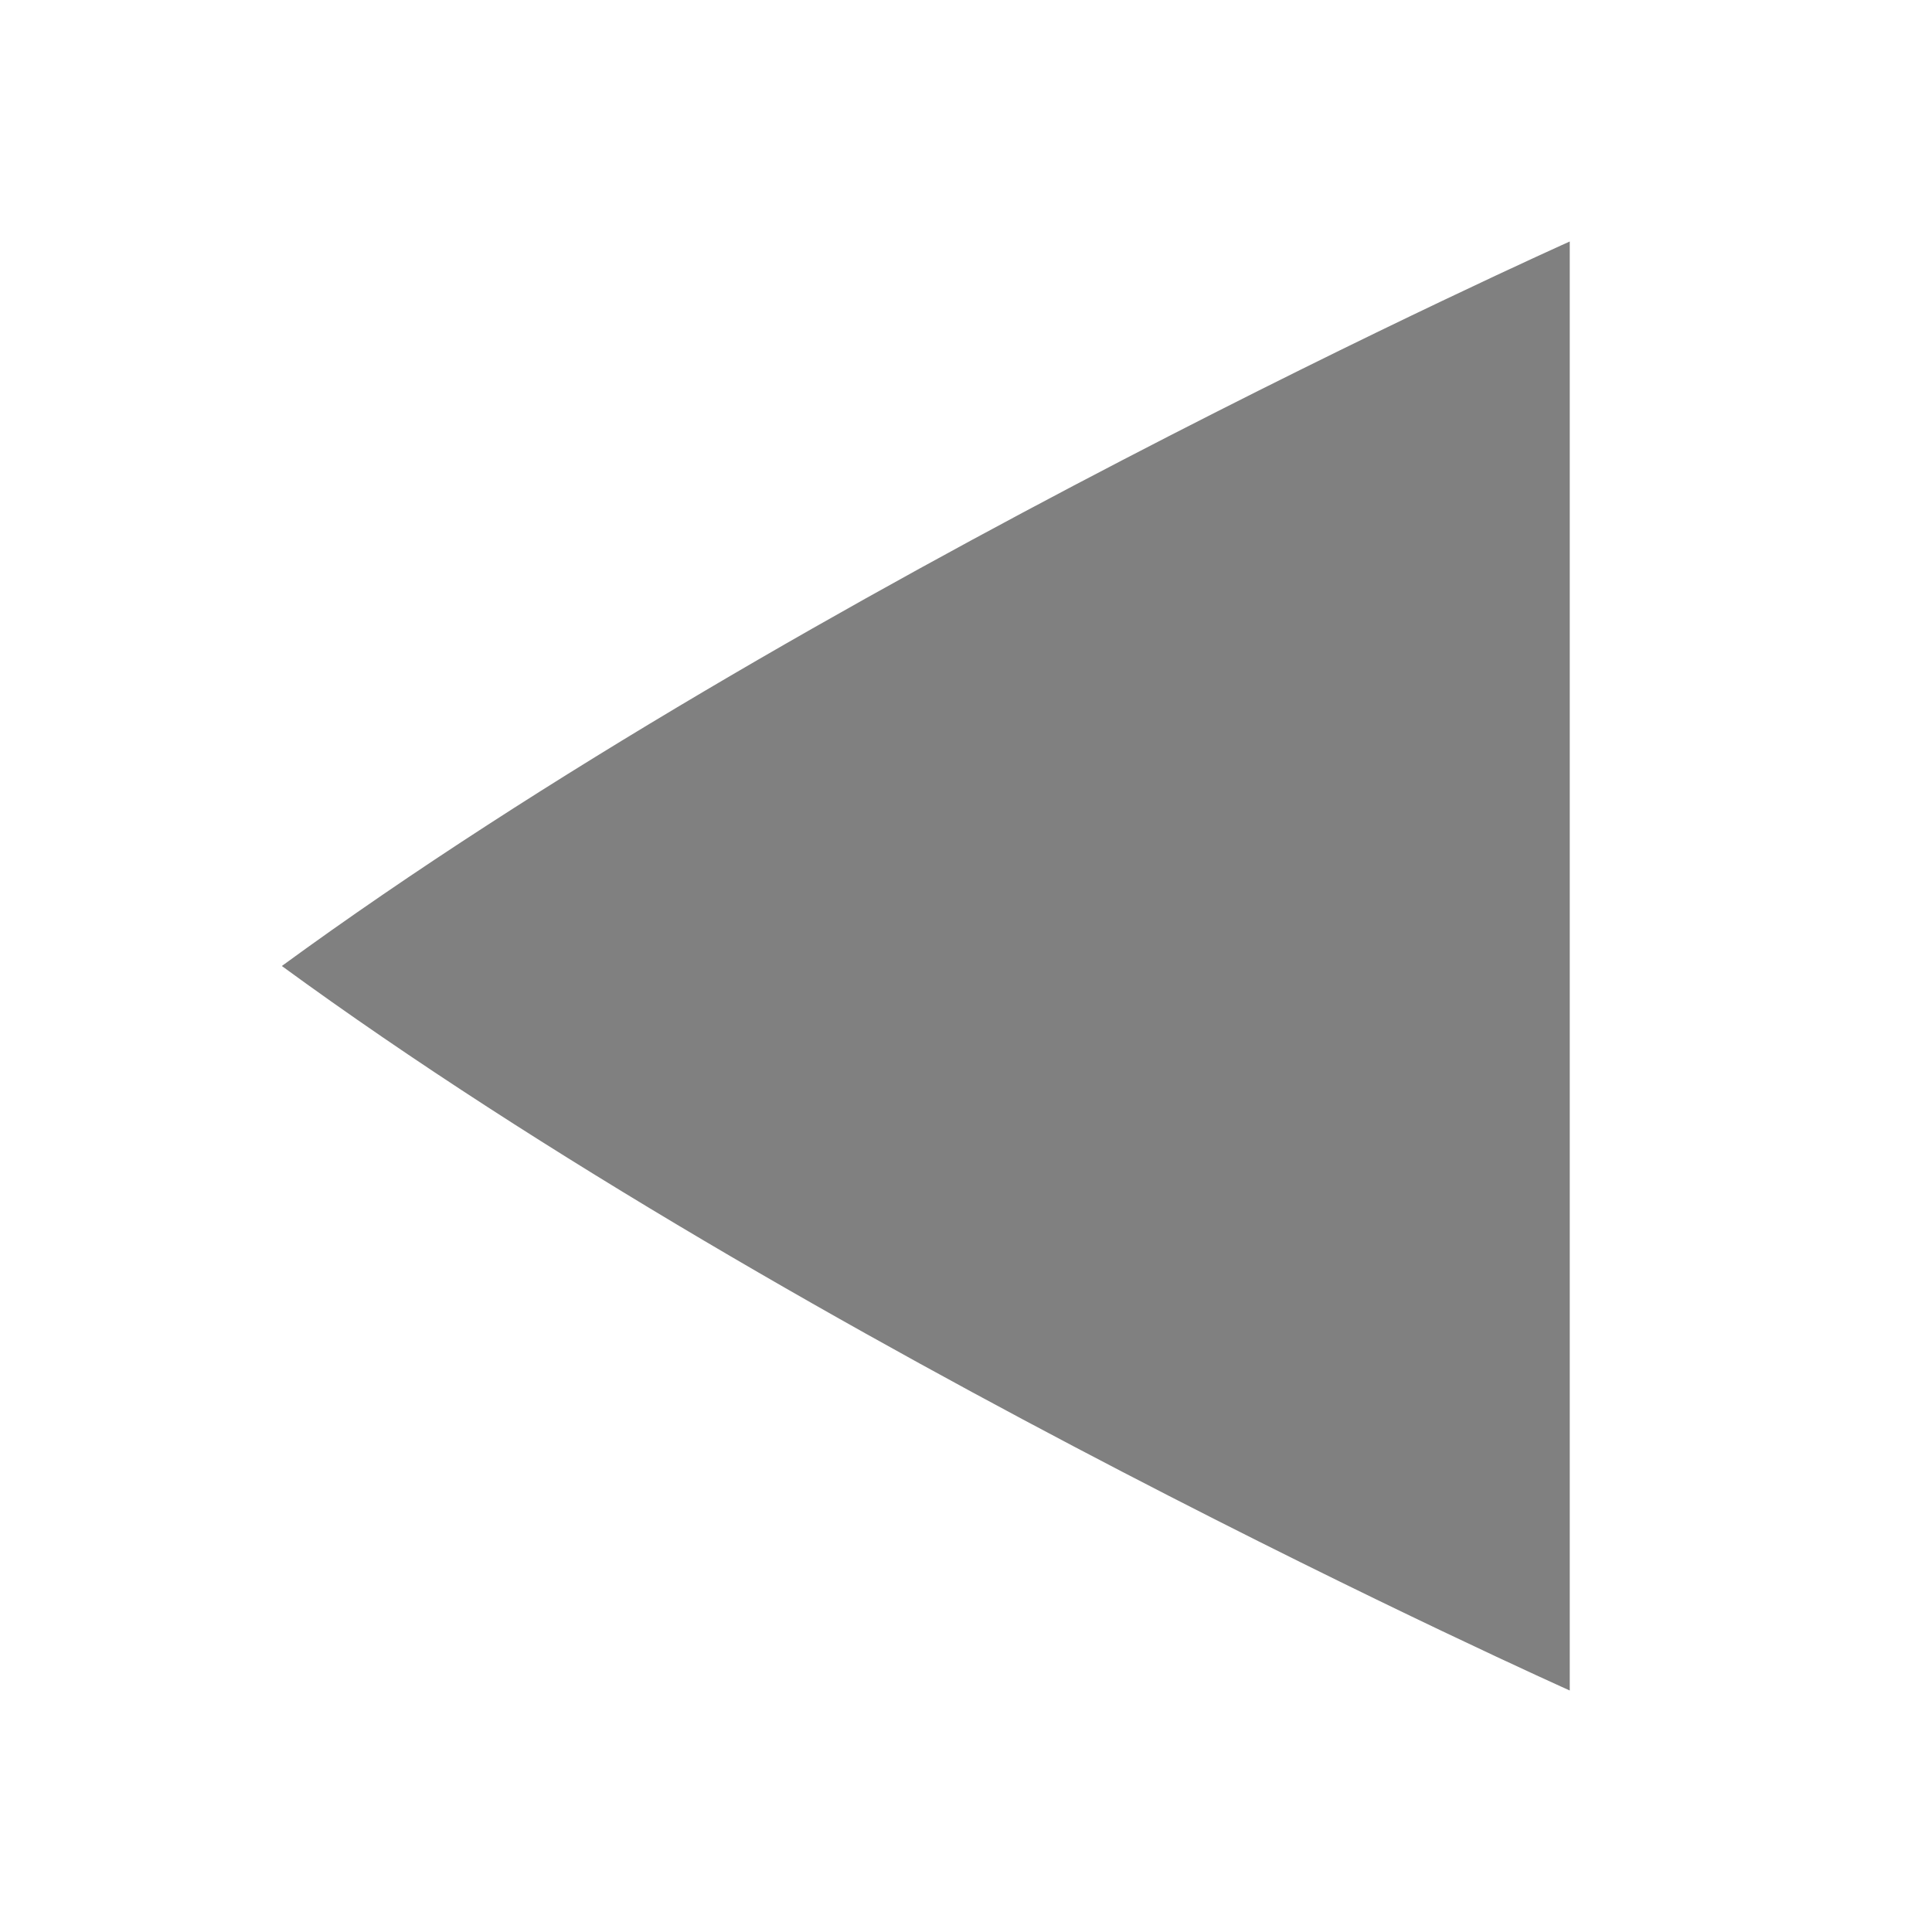
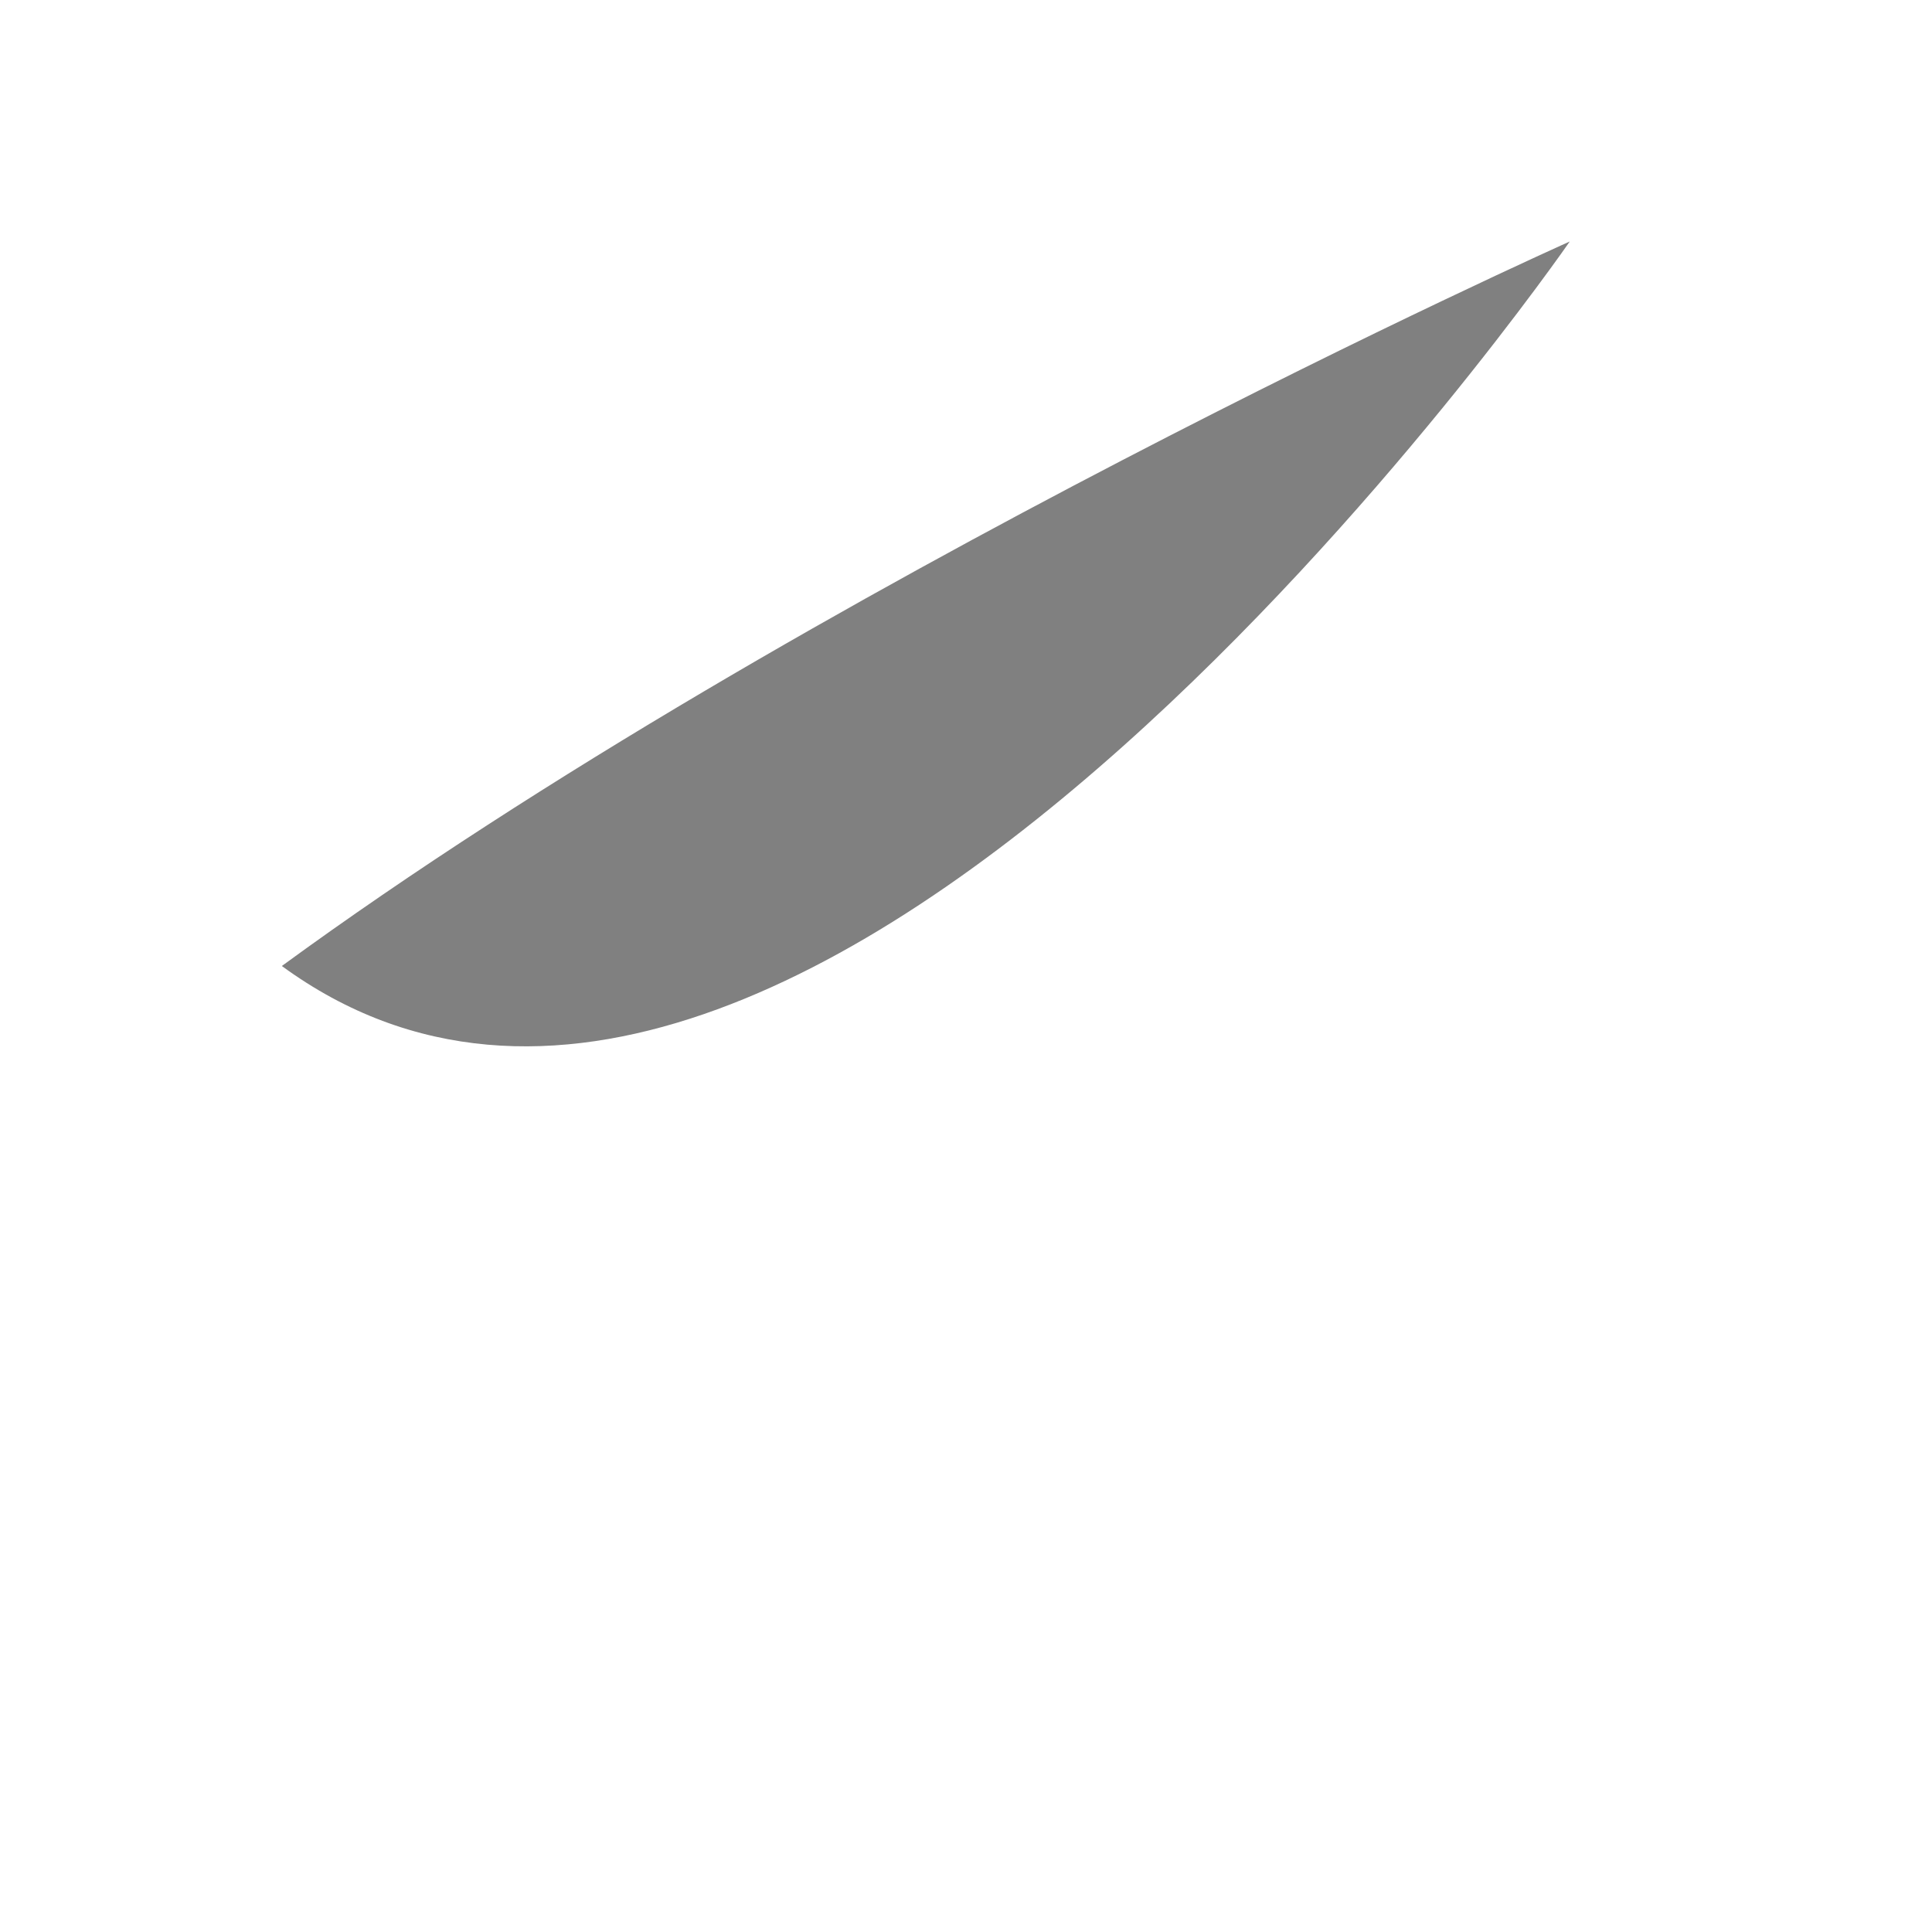
<svg xmlns="http://www.w3.org/2000/svg" width="800px" height="800px" viewBox="0 0 16 16">
-   <path d="M13 2v12S6.667 11.167 2.334 8C6.667 4.833 13 2 13 2z" fill="gray" overflow="visible" style="marker:none" color="#000000" />
+   <path d="M13 2S6.667 11.167 2.334 8C6.667 4.833 13 2 13 2z" fill="gray" overflow="visible" style="marker:none" color="#000000" />
</svg>